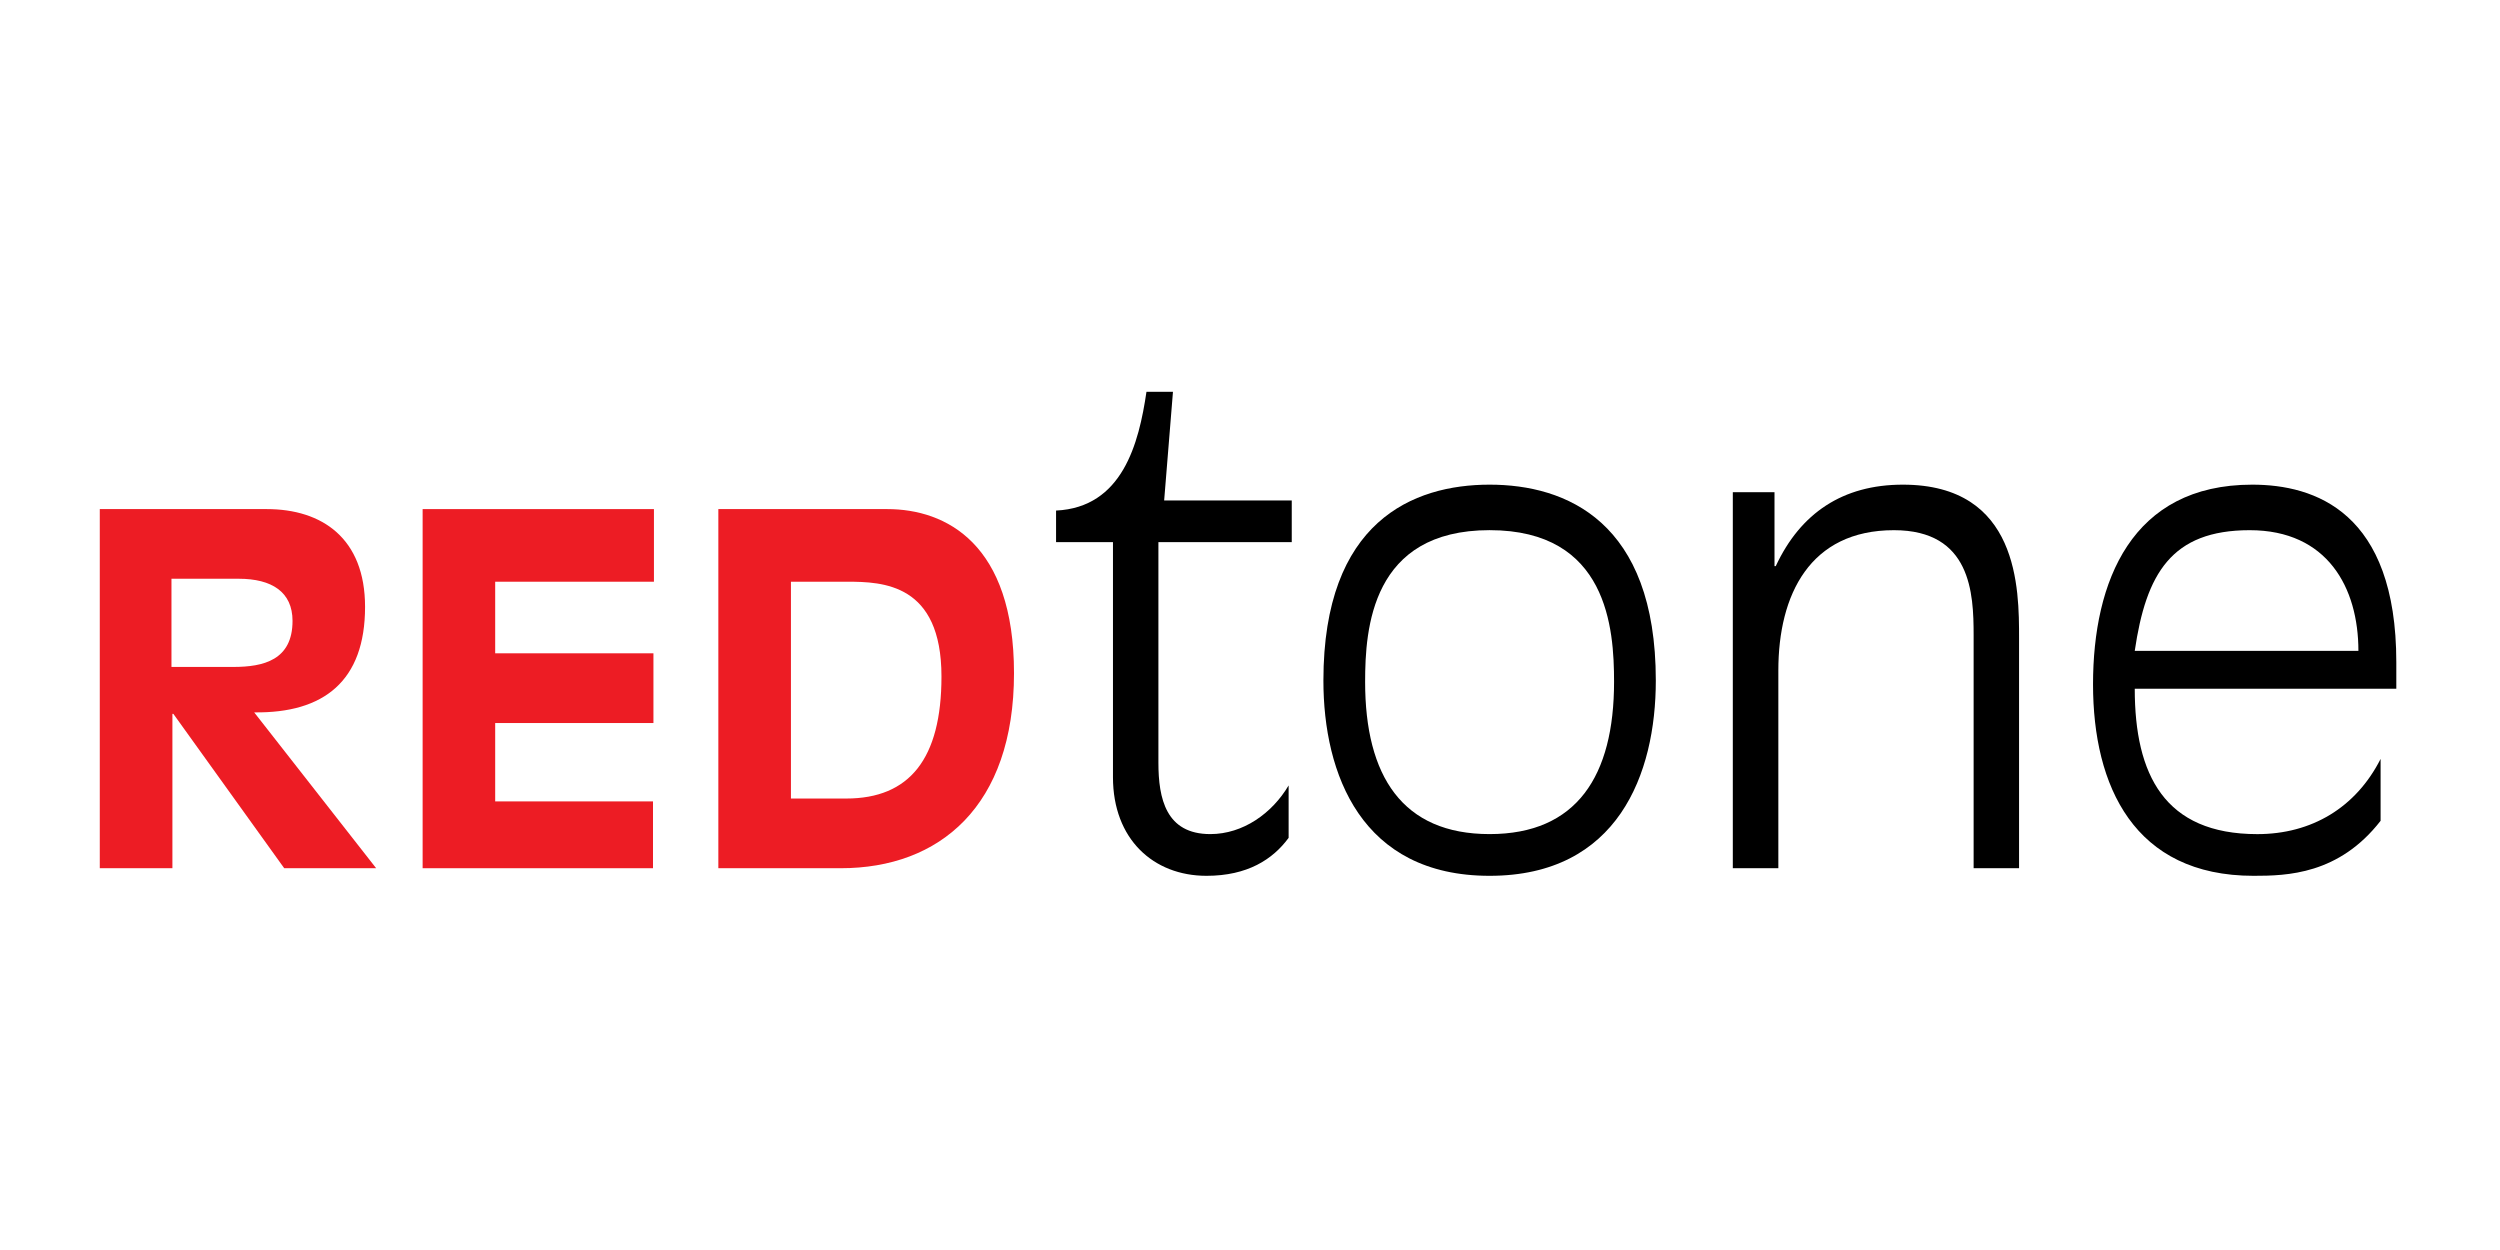
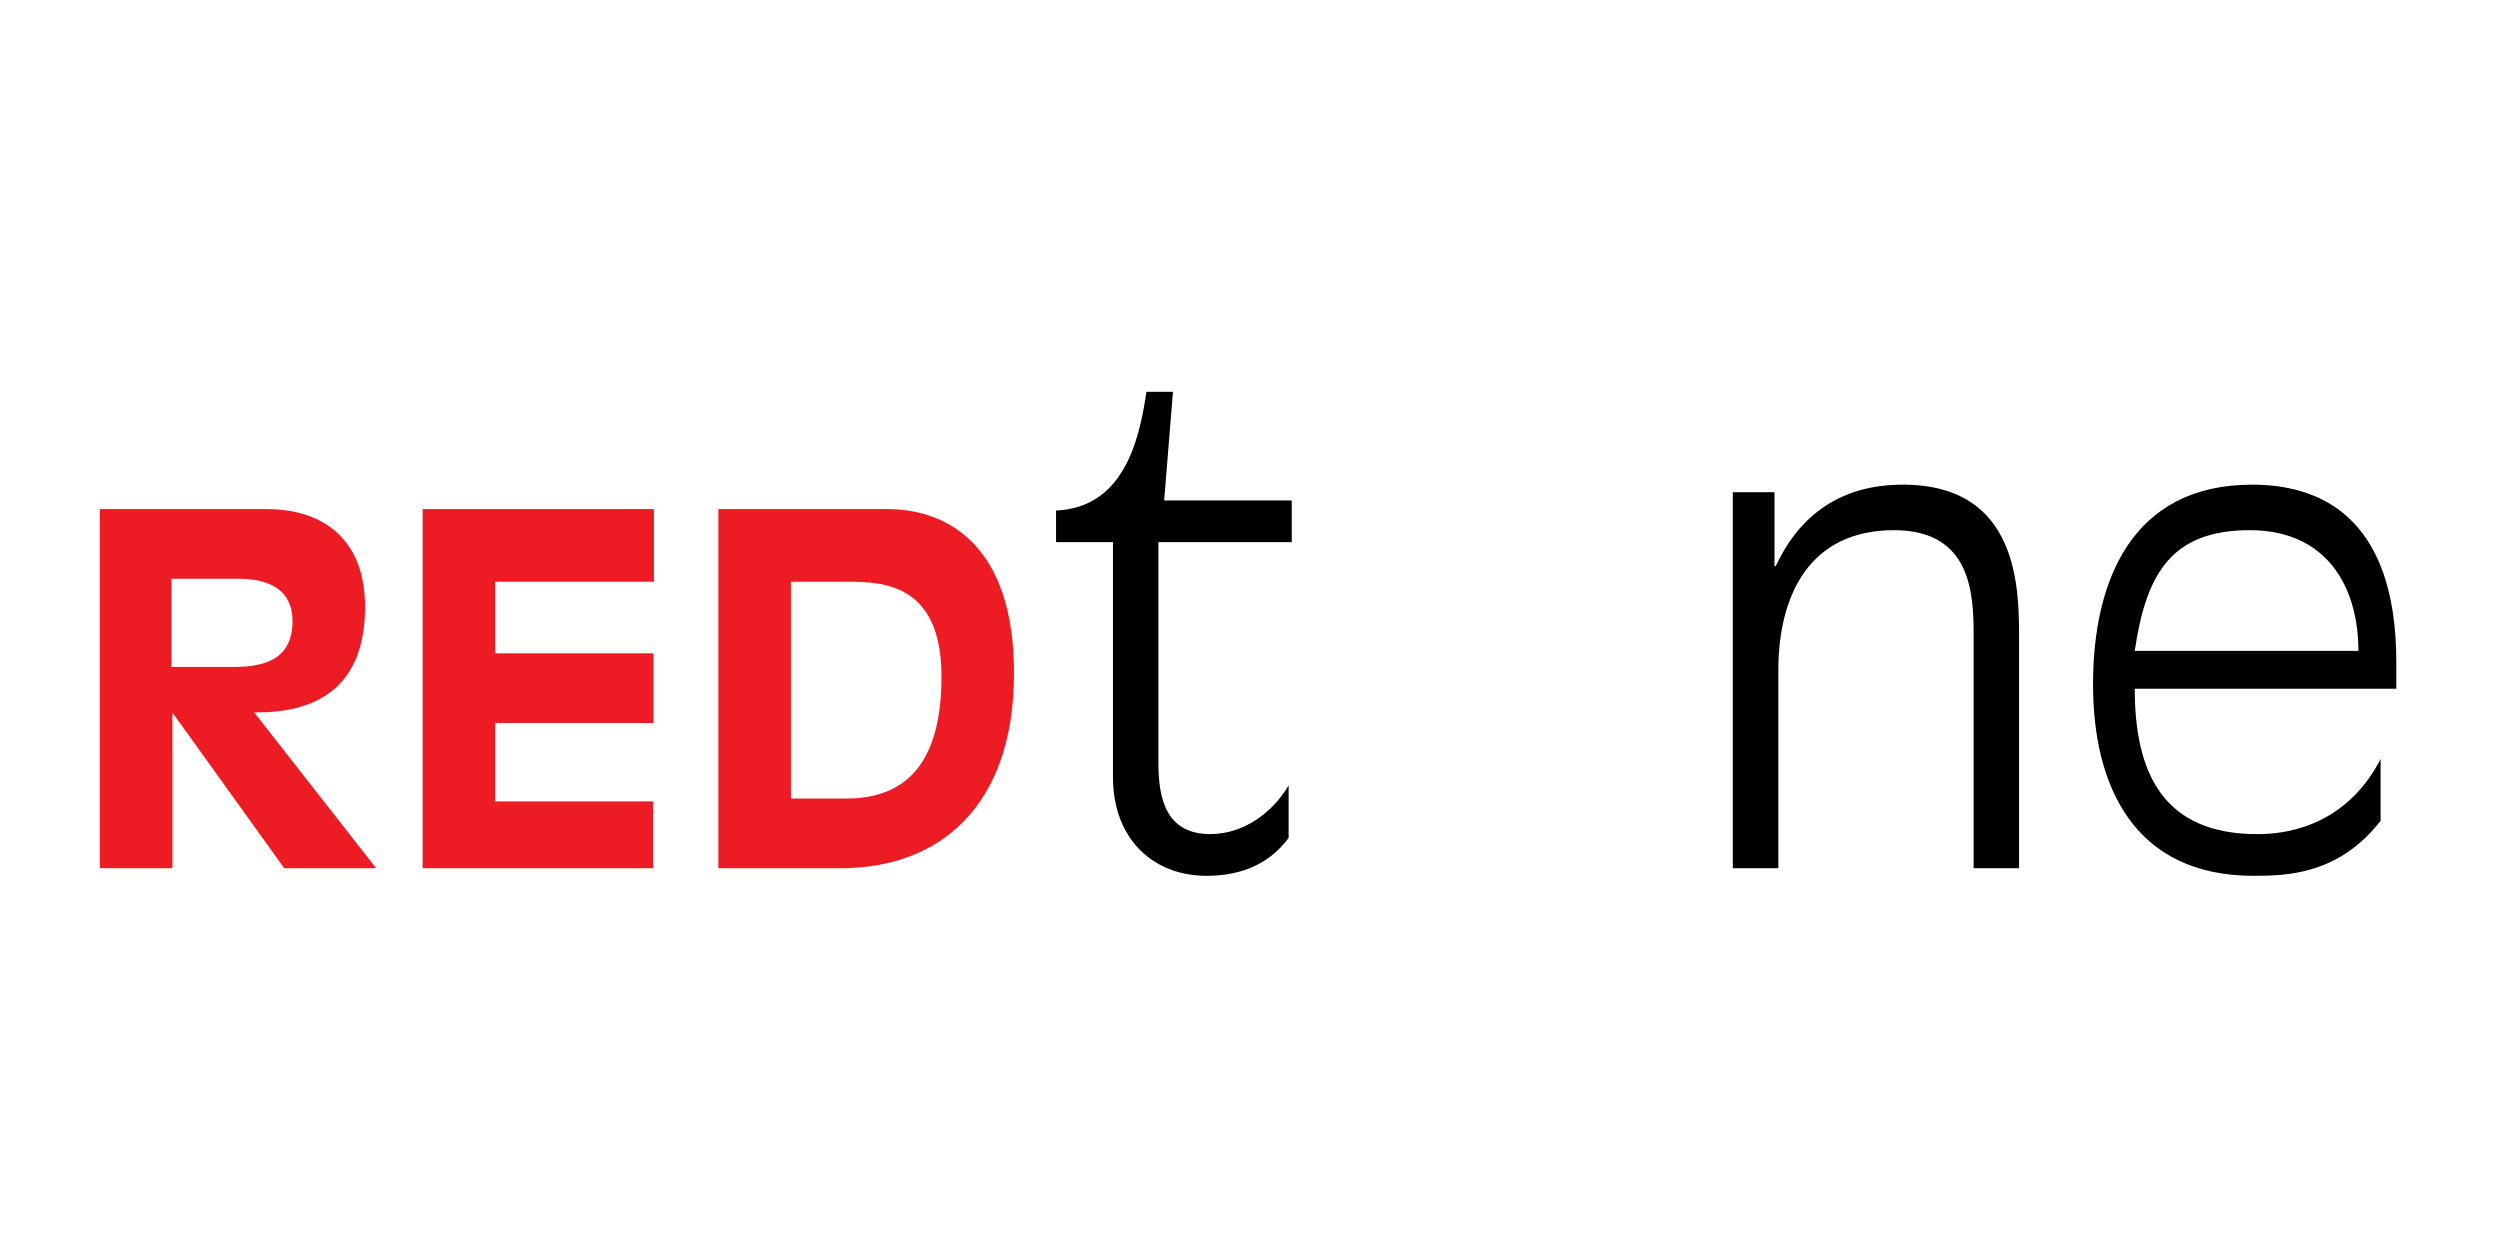
<svg xmlns="http://www.w3.org/2000/svg" version="1.1" id="Layer_1" x="0px" y="0px" viewBox="0 0 800 400" style="enable-background:new 0 0 800 400;" xml:space="preserve">
  <style type="text/css">
	.st0{fill:#ED1C24;}
</style>
  <path class="st0" d="M55.47,228.43h-0.3v49.4H31.93V162.91h53.44c17.64,0,31.45,9.3,31.45,31.29c0,23.7-13.19,34.06-35.48,33.76  l39.03,49.87H90.95L55.47,228.43z M54.87,213.42h19.82c9.59,0,18.92-2.18,18.92-14.73c0-9.29-6.68-13.49-17.2-13.49H54.87V213.42z" />
  <polygon class="st0" points="135.24,162.91 209.26,162.91 209.26,186.15 158.46,186.15 158.46,209.06 209.1,209.06 209.1,231.37   158.46,231.37 158.46,256.45 208.96,256.45 208.96,277.83 135.24,277.83 " />
-   <path class="st0" d="M229.87,162.91h54.04c18.89,0,40.57,11.16,40.57,52.51c0,42.59-23.83,62.41-55.42,62.41h-39.19V162.91z   M253.1,255.53h17.69c20.25,0,30.48-12.7,30.48-39.04c0-29.73-18.74-30.34-30.19-30.34H253.1V255.53z" />
+   <path class="st0" d="M229.87,162.91h54.04c18.89,0,40.57,11.16,40.57,52.51c0,42.59-23.83,62.41-55.42,62.41h-39.19V162.91z   M253.1,255.53h17.69c20.25,0,30.48-12.7,30.48-39.04c0-29.73-18.74-30.34-30.19-30.34H253.1z" />
  <path d="M356.15,173.48h-18.21v-10.1c21.24-1.02,26.5-21.43,28.93-38.01h8.48l-2.82,34.77h40.83v13.34h-42.67v70.58  c0,11.51,2.43,22.85,16.6,22.85c10.51,0,19.82-6.68,25.07-15.57v16.77c-5.06,6.89-13.16,12.15-26.29,12.15  c-16.98,0-29.92-11.73-29.92-31.55V173.48z" />
-   <path d="M476.67,155.09c24.46,0,53.19,11.72,53.19,62.68c0,29.92-12.16,62.49-53.19,62.49c-41.04,0-53.18-32.56-53.18-62.49  C423.49,166.81,452.19,155.09,476.67,155.09 M476.67,266.91c27.9,0,39.83-18.6,39.83-48.73c0-17-2.02-48.53-39.83-48.53  c-37.82,0-39.83,31.53-39.83,48.53C436.83,248.32,448.74,266.91,476.67,266.91" />
  <path d="M554.5,157.51h13.34v23.66h0.4c7.9-16.98,21.45-26.08,40.67-26.08c37.19,0,37.19,33.36,37.19,49.14v73.6h-14.54v-74.61  c0-13.35-0.82-33.56-25.5-33.56c-26.89,0-36.99,20.62-36.99,44.89v63.28H554.5V157.51z" />
  <path d="M761.79,262.66c-13.37,17.18-29.94,17.6-40.66,17.6c-38.21,0-51.36-28.71-51.36-61.26c0-32.98,12.33-63.91,50.93-63.91  c20.05,0,46.12,8.71,46.12,56.84v8.47h-83.7c0,27.51,9.49,46.52,39.22,46.52c17.4,0,31.55-8.5,39.45-24.06V262.66z M754.69,208.27  c0-20.22-9.9-38.61-34.78-38.61c-25.07,0-33.17,13.93-36.79,38.61H754.69z" />
</svg>